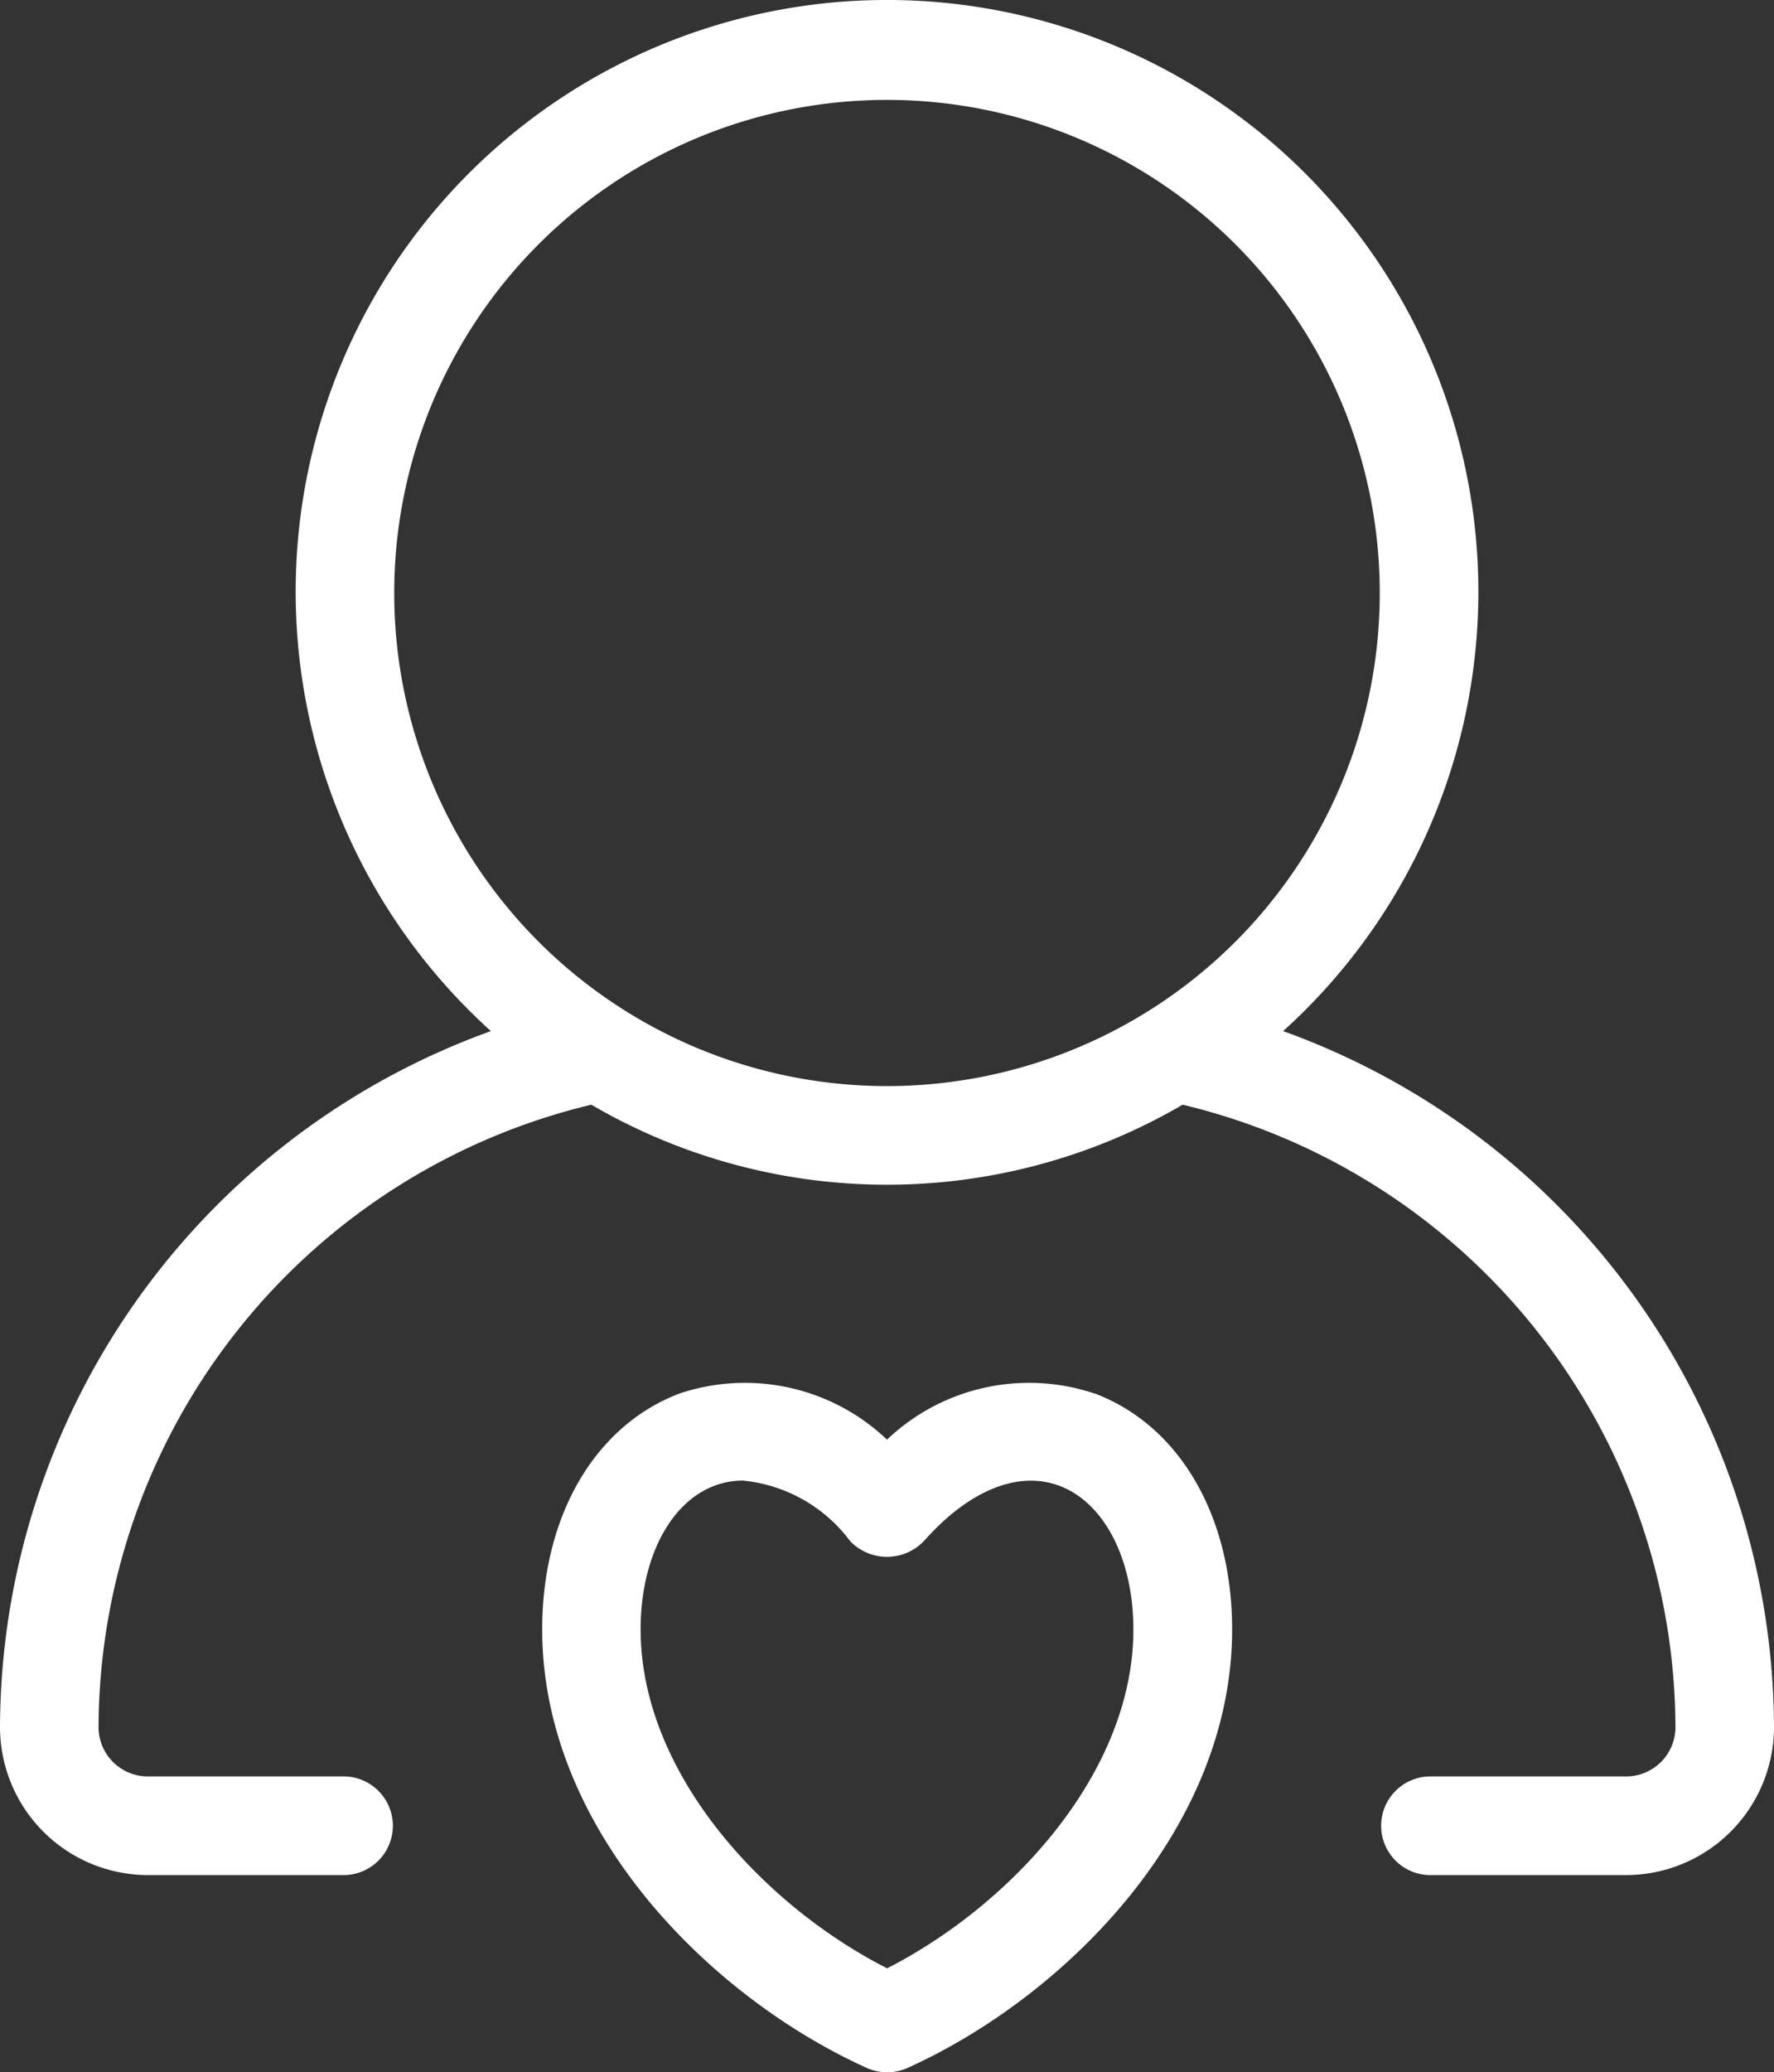
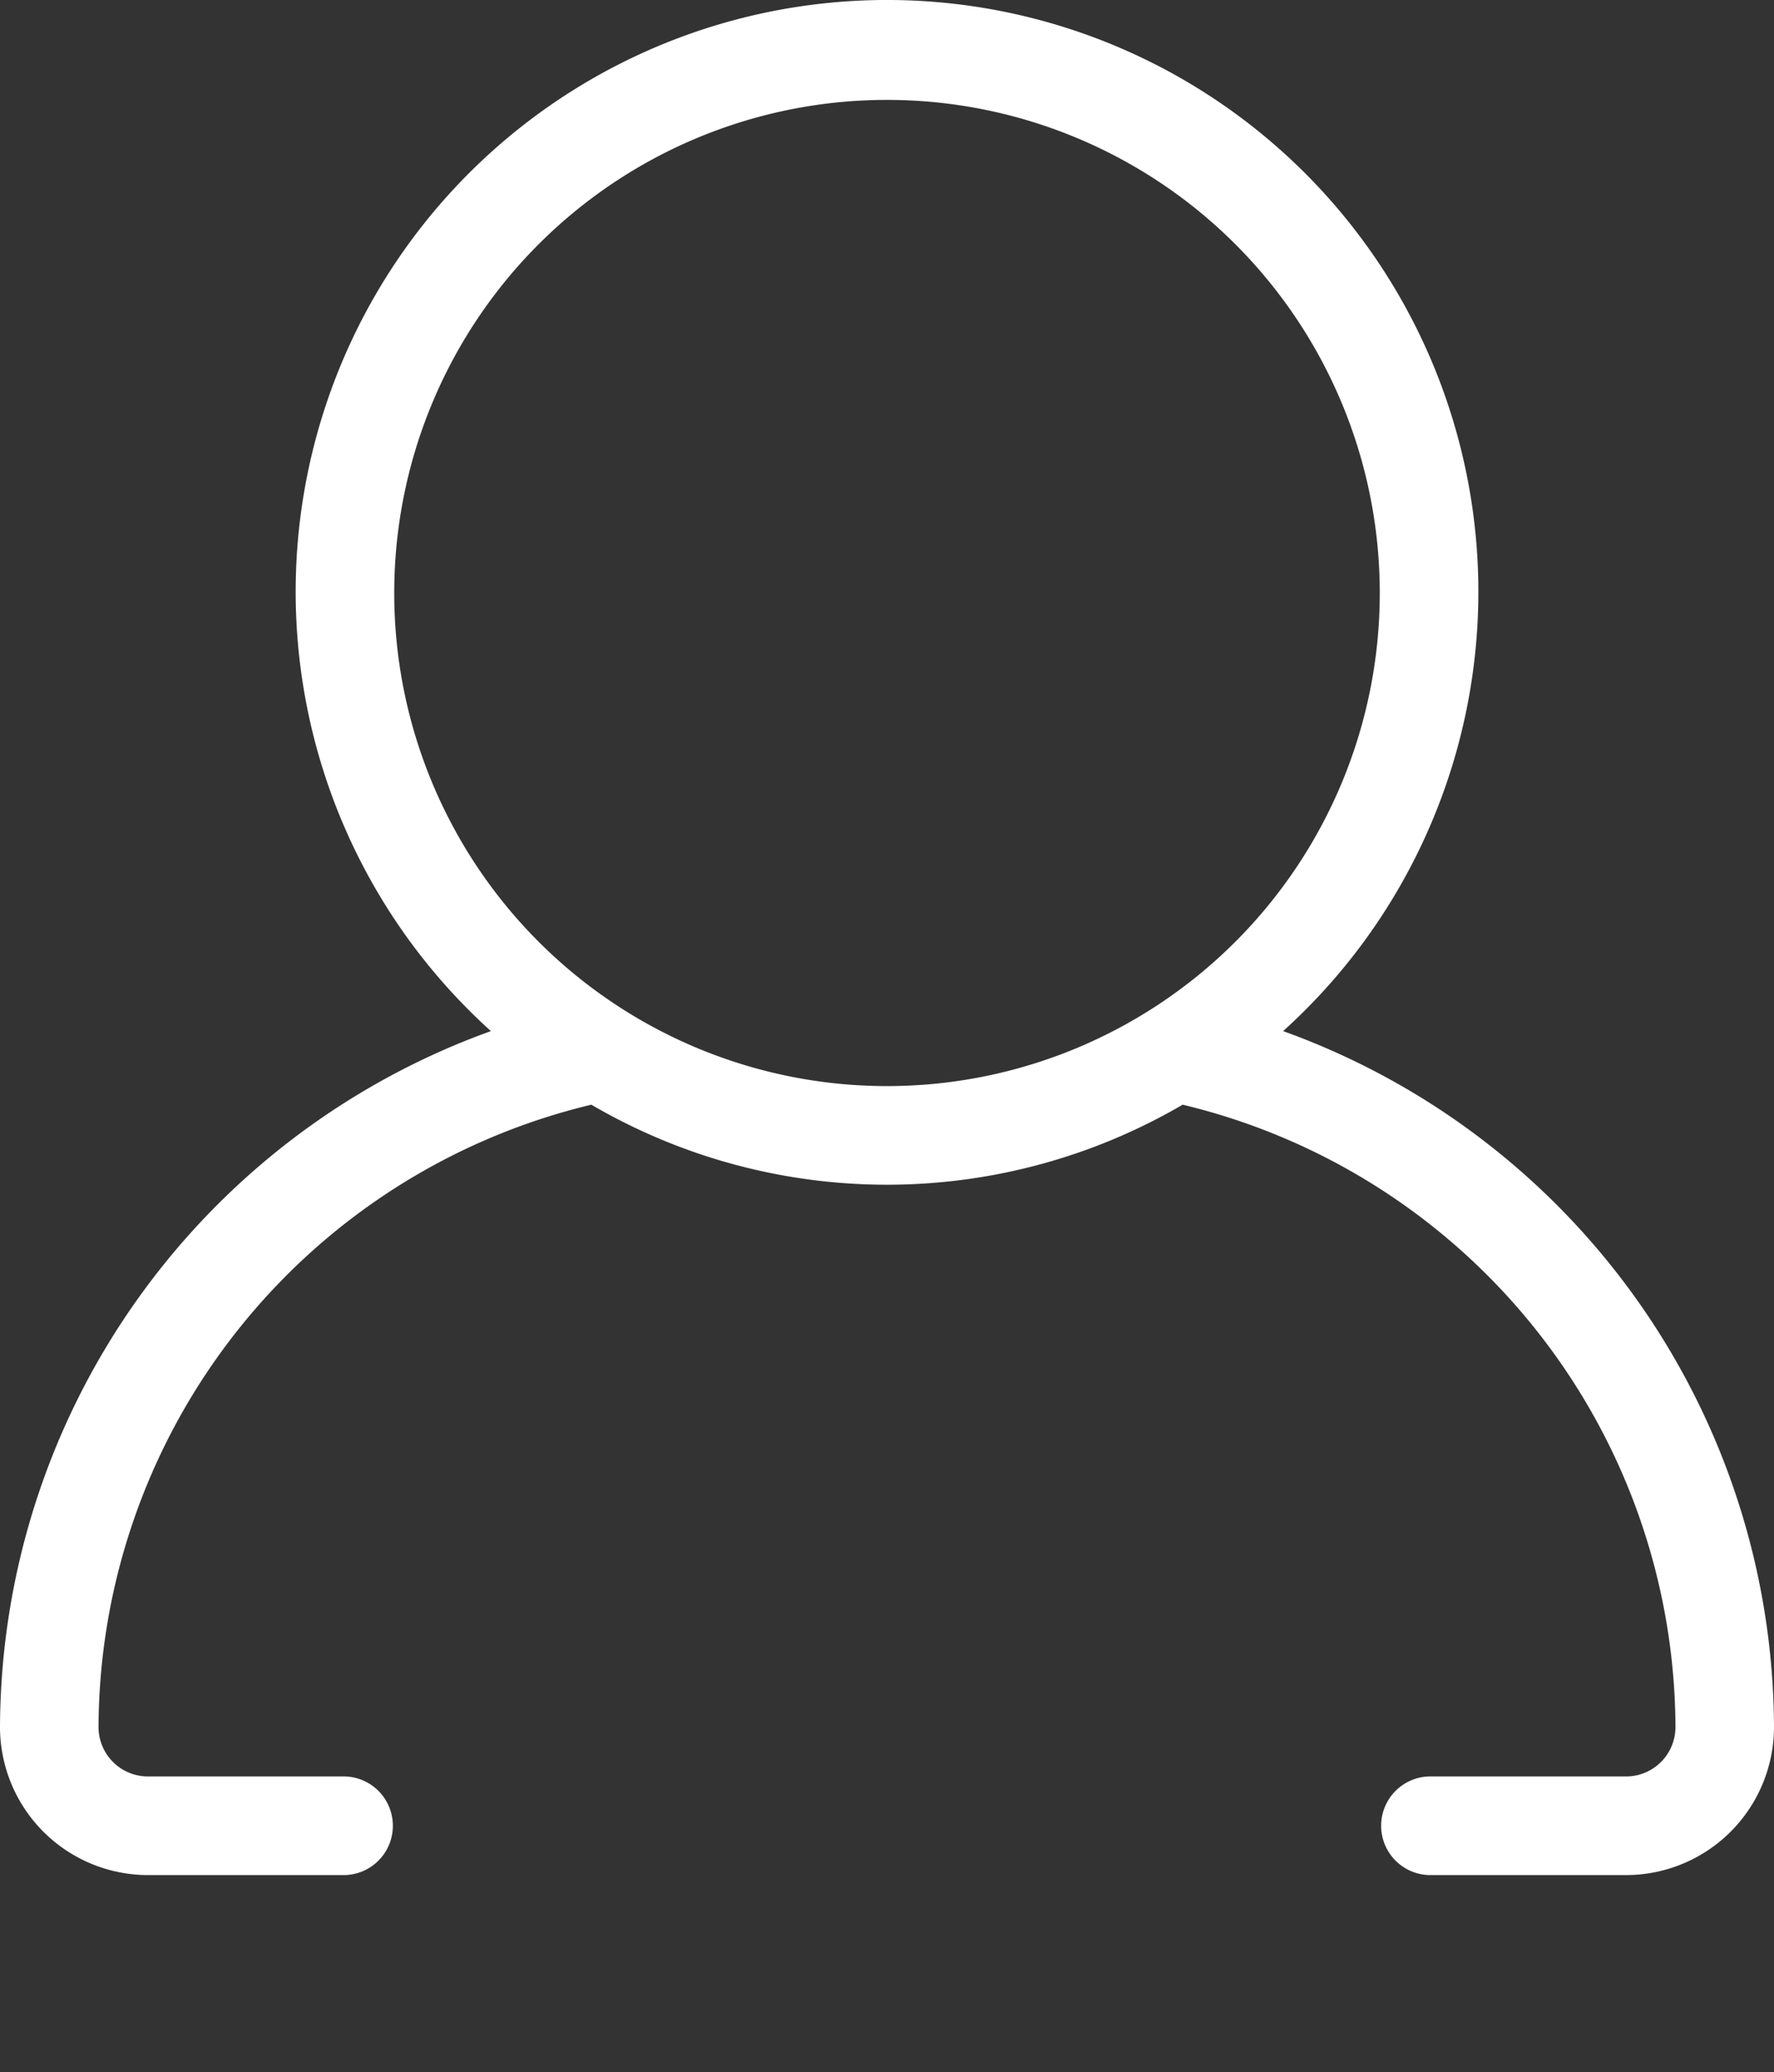
<svg xmlns="http://www.w3.org/2000/svg" width="44" height="51.365" viewBox="0 0 44 51.365">
  <rect x="0" y="0" width="44" height="51.365" fill="#333333" stroke="none" />
  <g id="NewGroupe3" transform="translate(-368 -4043.741)">
    <g id="NewGroup0-8">
      <g id="グループ_26" data-name="グループ 26">
-         <path id="パス_31" data-name="パス 31" d="M390,4092.527c-3.114-1.589-6.111-4.872-6.111-8.4,0-1.74.717-3.137,1.828-3.559a1.981,1.981,0,0,1,.711-.129,3.775,3.775,0,0,1,2.658,1.5,1.266,1.266,0,0,0,1.79.038l.039-.038c1.117-1.261,2.34-1.757,3.368-1.368,1.111.422,1.828,1.819,1.828,3.559,0,3.528-3,6.811-6.111,8.4Zm5.152-14.244a5.111,5.111,0,0,0-5.152,1.141,5.113,5.113,0,0,0-5.152-1.141c-2.1.8-3.4,3.037-3.4,5.844,0,4.977,4.176,9.124,8.053,10.871a1.233,1.233,0,0,0,1.006,0c3.877-1.747,8.053-5.893,8.053-10.871,0-2.807-1.3-5.046-3.4-5.844Z" fill="#fff" />
        <path id="パス_32" data-name="パス 32" d="M377.778,4058.439A12.222,12.222,0,1,1,390,4070.661a12.222,12.222,0,0,1-12.222-12.222Zm22.047,10.859a14.667,14.667,0,1,0-20.715-1.066,14.905,14.905,0,0,0,1.065,1.066A18.406,18.406,0,0,0,368,4086.55a3.672,3.672,0,0,0,3.667,3.667h4.889a1.223,1.223,0,0,0,0-2.445h-4.889a1.224,1.224,0,0,1-1.223-1.222,15.927,15.927,0,0,1,12.223-15.428,14.545,14.545,0,0,0,14.666,0,15.927,15.927,0,0,1,12.223,15.428,1.224,1.224,0,0,1-1.223,1.222h-4.889a1.223,1.223,0,0,0,0,2.445h4.889A3.672,3.672,0,0,0,412,4086.55a18.406,18.406,0,0,0-12.175-17.252Z" fill="#fff" />
      </g>
    </g>
  </g>
</svg>